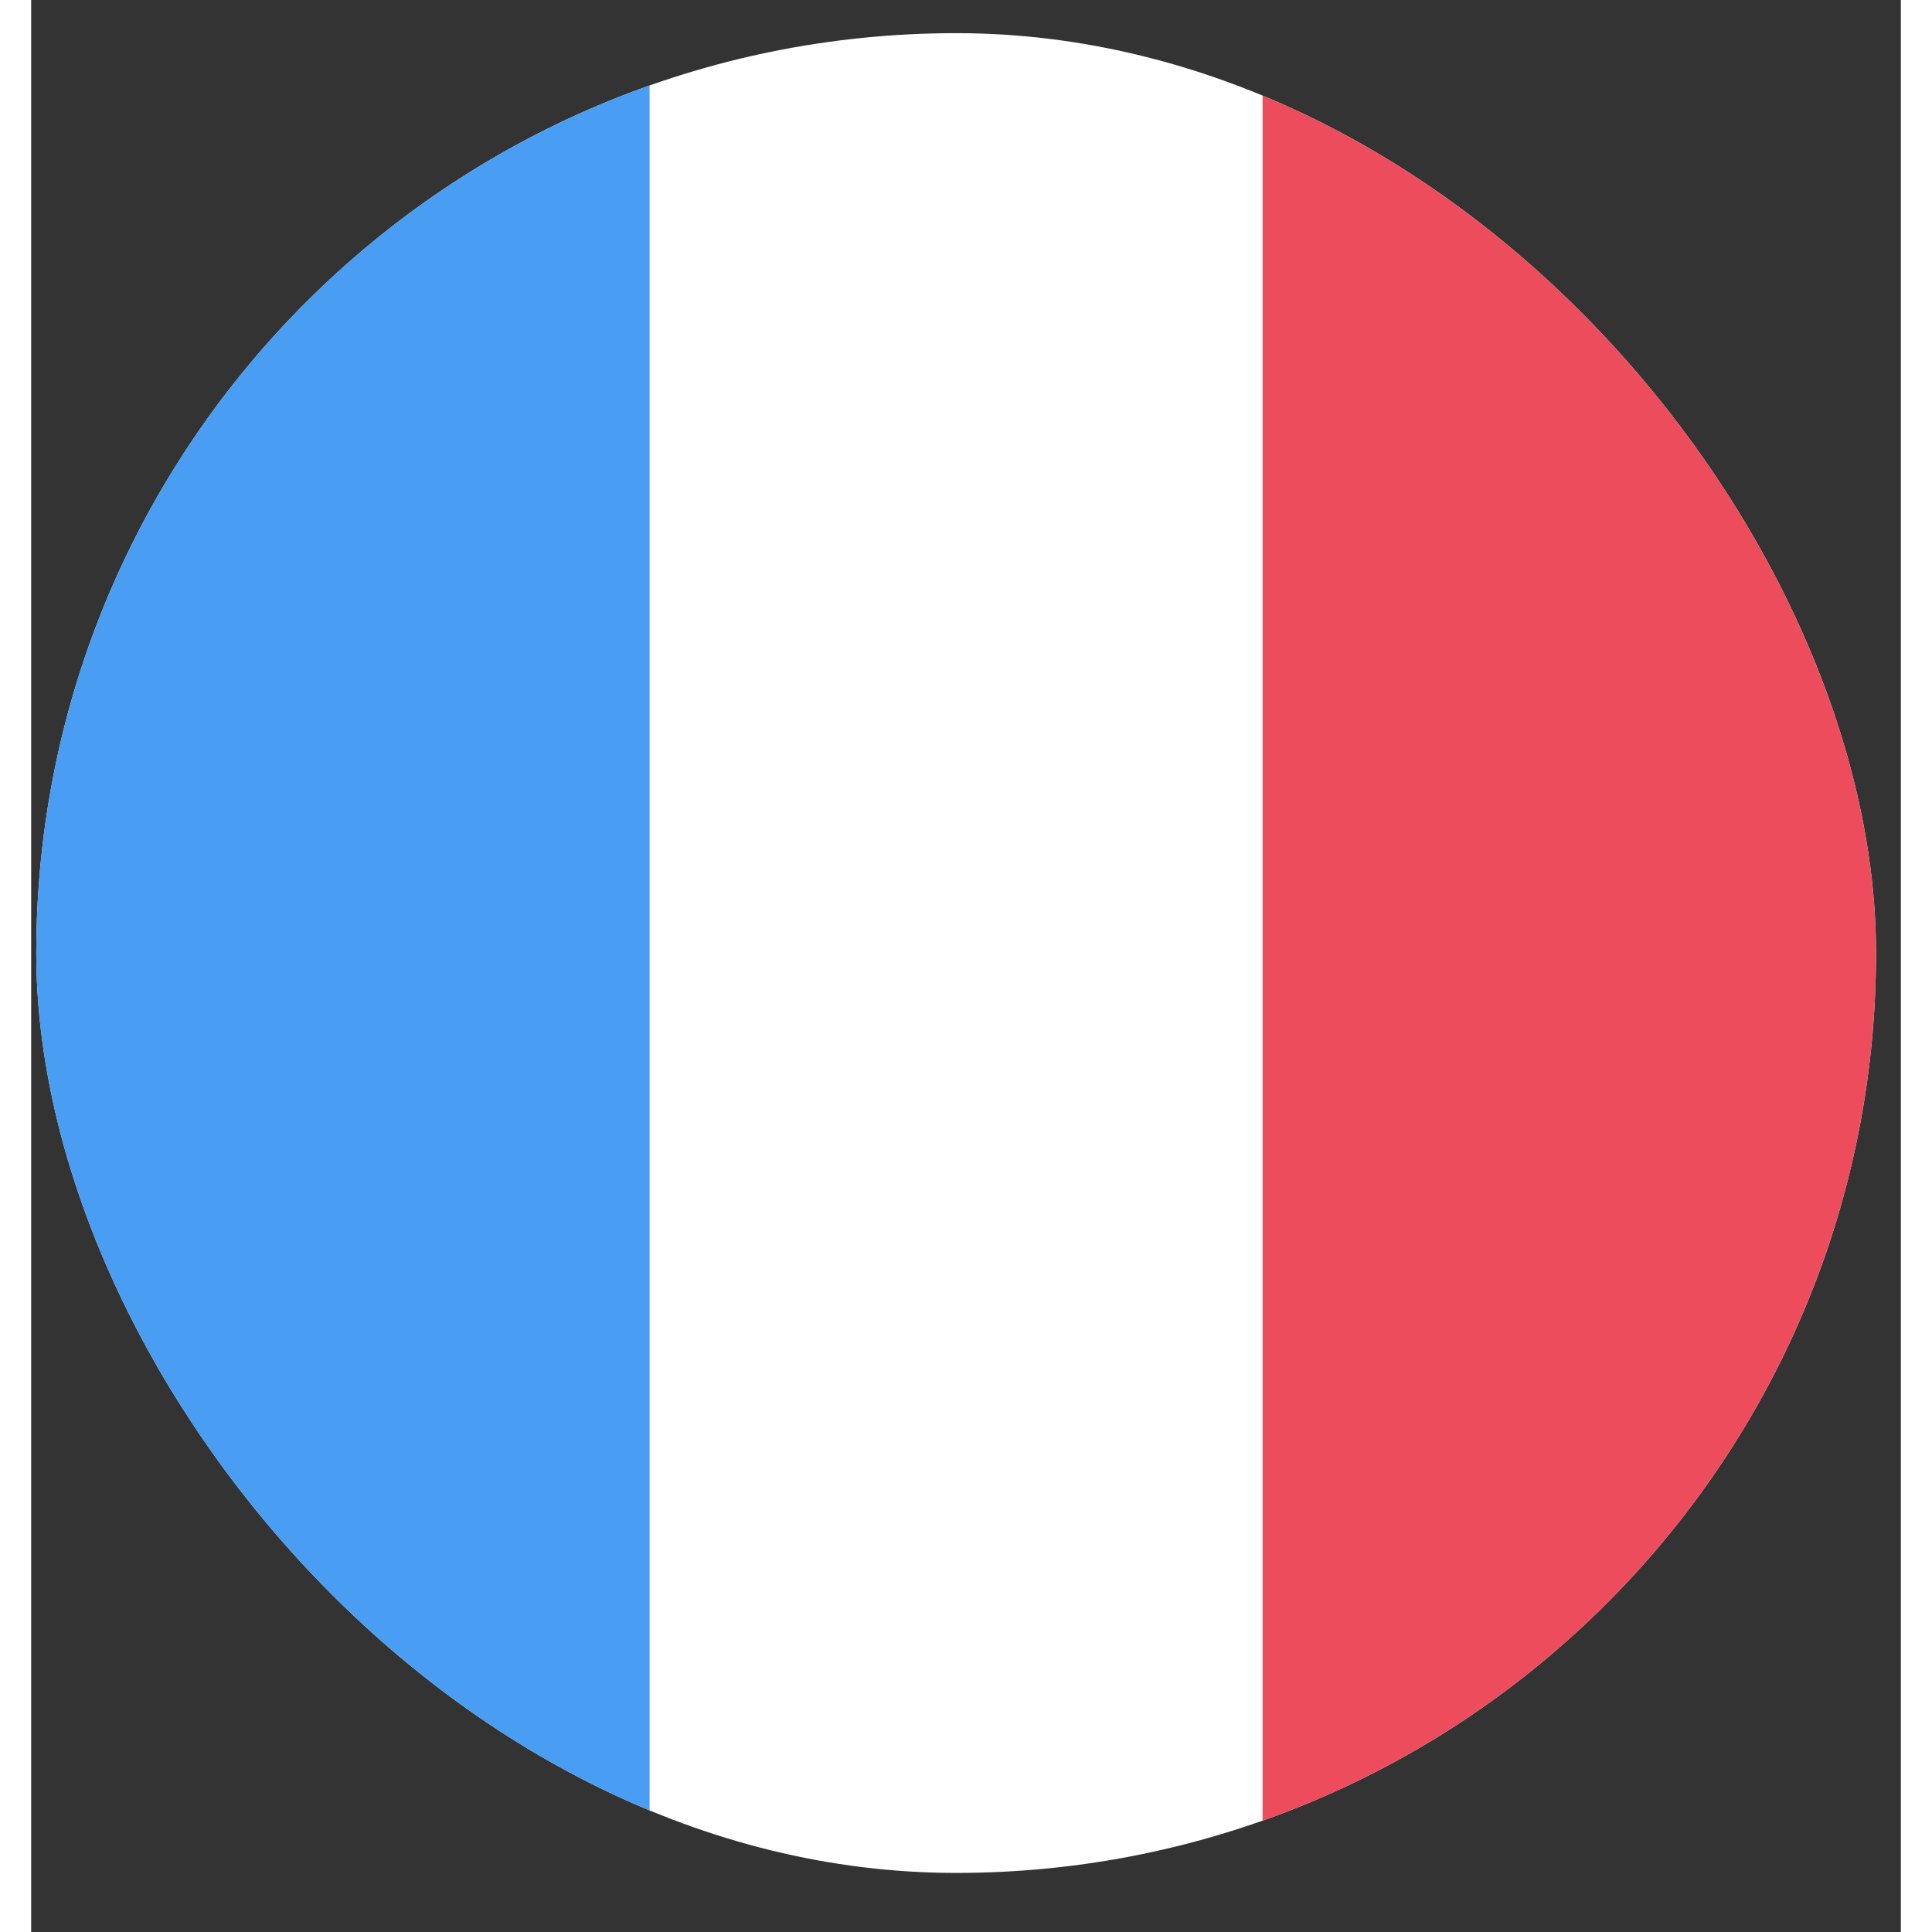
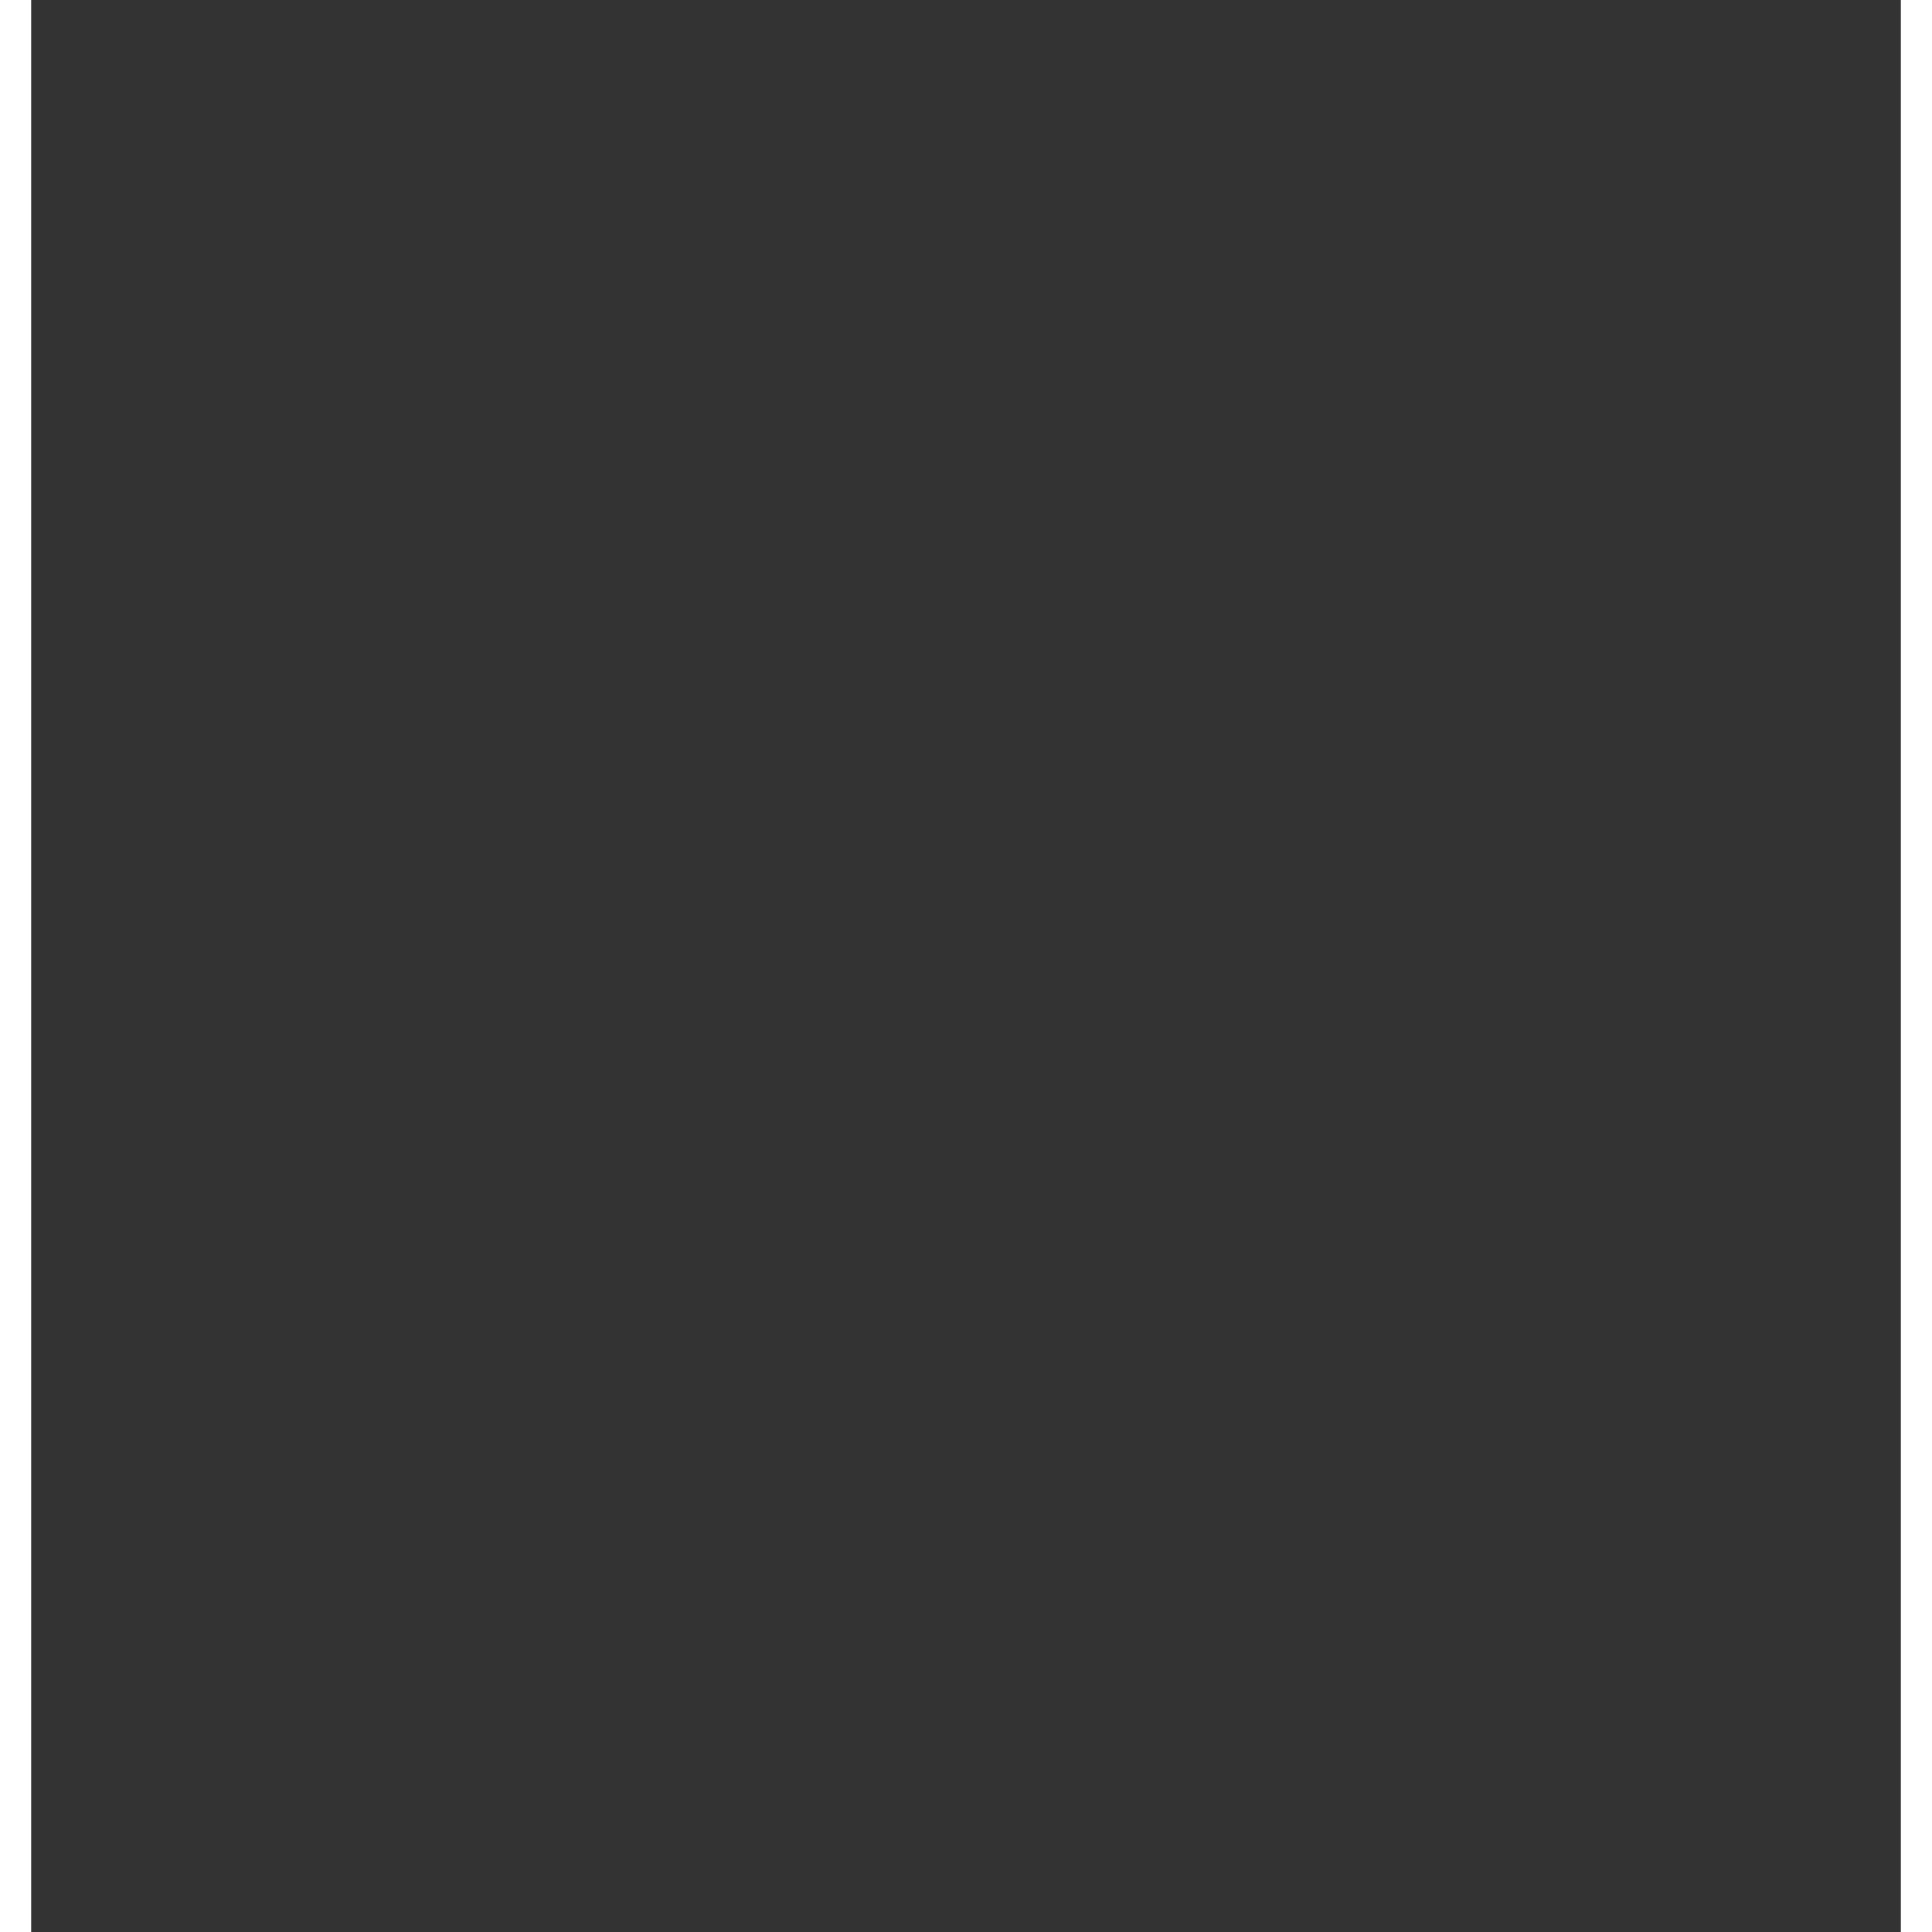
<svg xmlns="http://www.w3.org/2000/svg" width="55" height="55" viewBox="0 0 30 31" fill="none">
  <rect x="0" y="0" width="30" height="31" fill="#333333" stroke="none" />
  <g clip-path="url(#clip0_4693_11443)">
    <path fill-rule="evenodd" clip-rule="evenodd" d="M0.082 0.532H29.602V30.052H0.082V0.532Z" fill="white" />
-     <path fill-rule="evenodd" clip-rule="evenodd" d="M0.082 0.532H9.923V30.052H0.082V0.532Z" fill="#499DF2" />
-     <path fill-rule="evenodd" clip-rule="evenodd" d="M19.759 0.532H29.601V30.052H19.759V0.532Z" fill="#ED4C5C" />
  </g>
  <defs>
    <clipPath id="clip0_4693_11443">
-       <rect x="0.082" y="0.532" width="29.52" height="29.52" rx="14.76" fill="white" />
-     </clipPath>
+       </clipPath>
  </defs>
</svg>